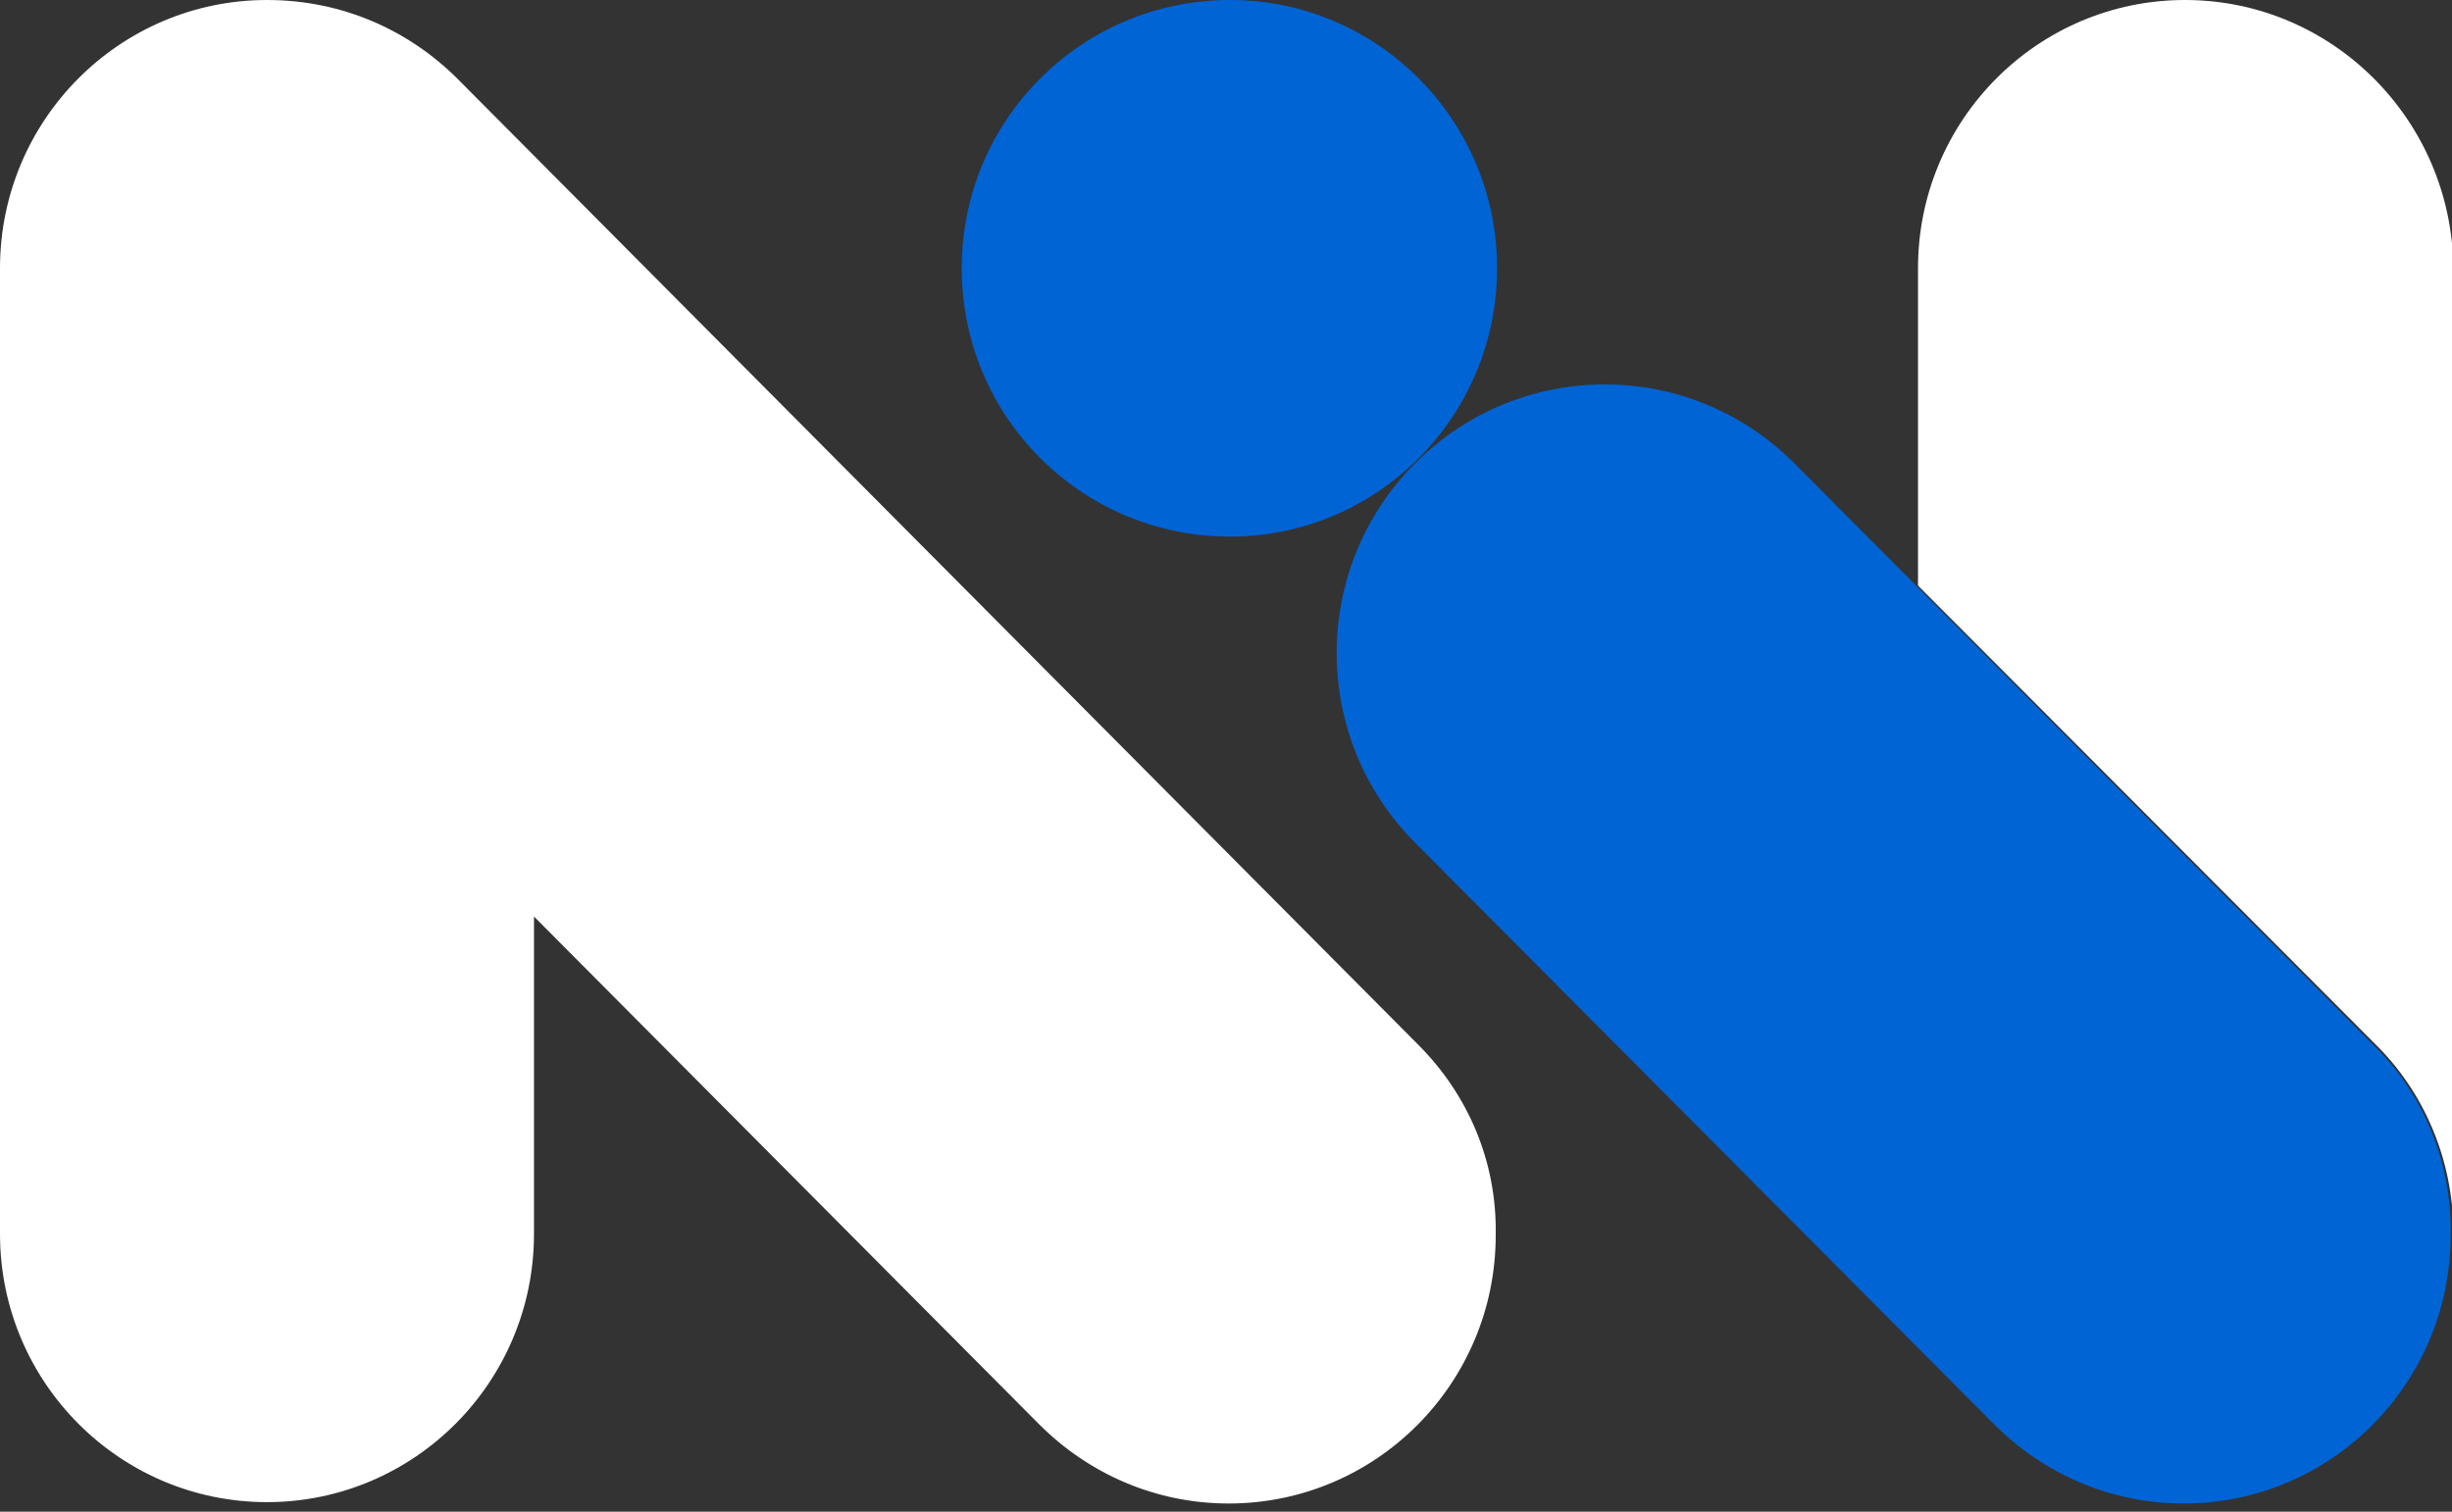
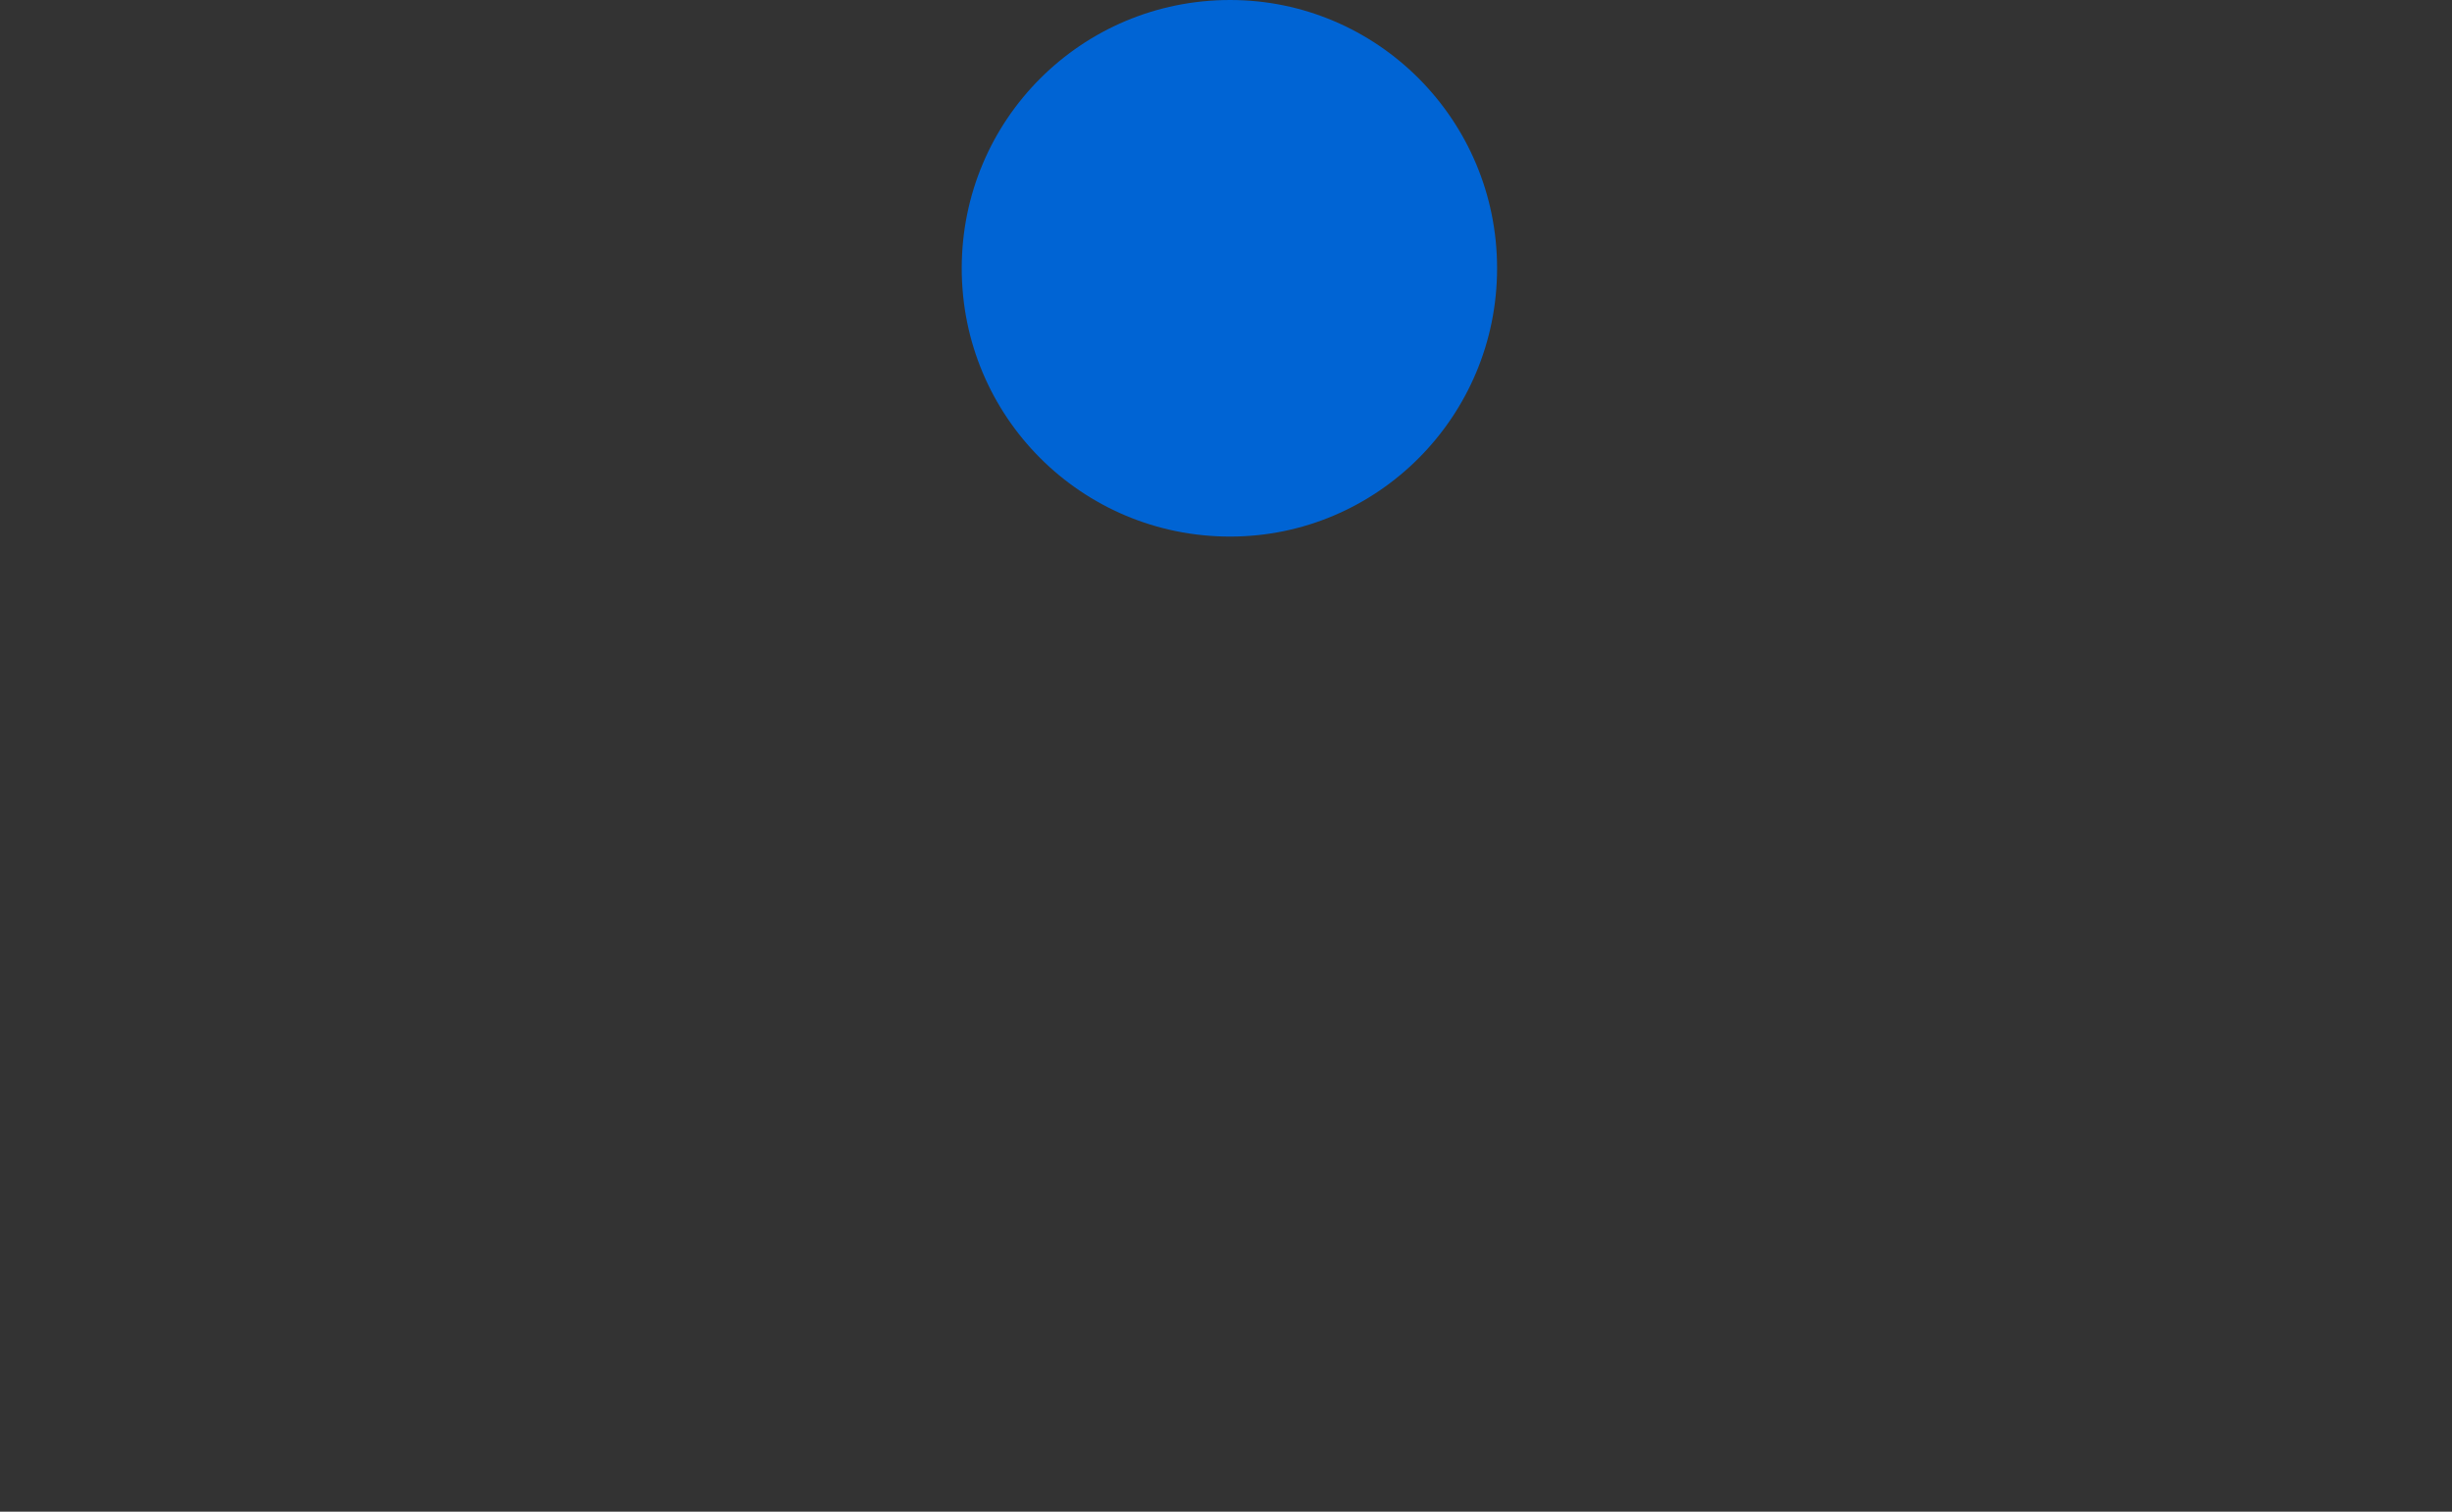
<svg xmlns="http://www.w3.org/2000/svg" version="1.1" id="レイヤー_1" x="0px" y="0px" viewBox="0 0 180 111" style="enable-background:new 0 0 180 111;" xml:space="preserve">
  <rect x="0" y="0" width="180" height="111" fill="#333333" stroke="none" />
  <style type="text/css">
	.st0{fill:#FFFFFF;}
	.st1{fill:#0064D4;}
</style>
-   <path class="st0" d="M104.1,76.7L33.6,5.8C30,2.2,25.1,0,19.6,0C8.8,0,0,8.8,0,19.7c0,0,0,0.1,0,0.1v70.8c0,10.9,8.8,19.7,19.6,19.7  s19.6-8.8,19.6-19.7V67.3l37.1,37.3c3.6,3.6,8.5,5.8,13.9,5.8c10.8,0,19.6-8.8,19.6-19.7C109.9,85.2,107.7,80.3,104.1,76.7z" />
-   <path class="st1" d="M174.2,76.7l-42.5-42.7c-7.7-7.7-20.1-7.7-27.8,0c-7.7,7.7-7.7,20.2,0,27.9l42.5,42.7c3.6,3.6,8.5,5.8,13.9,5.8  c10.8,0,19.6-8.8,19.6-19.7C180,85.2,177.8,80.2,174.2,76.7L174.2,76.7z" />
-   <path class="st1" d="M90.3,39.4c10.8,0,19.6-8.8,19.6-19.7C109.9,8.8,101.1,0,90.3,0C79.4,0,70.6,8.8,70.6,19.7  C70.6,30.6,79.4,39.4,90.3,39.4z" />
-   <path class="st0" d="M160.4,0c-10.8,0-19.6,8.8-19.6,19.7v23.3l33.5,33.6c3.6,3.5,5.8,8.5,5.8,13.9V19.7C180,8.8,171.2,0,160.4,0z" />
+   <path class="st1" d="M90.3,39.4c10.8,0,19.6-8.8,19.6-19.7C109.9,8.8,101.1,0,90.3,0C79.4,0,70.6,8.8,70.6,19.7  C70.6,30.6,79.4,39.4,90.3,39.4" />
</svg>